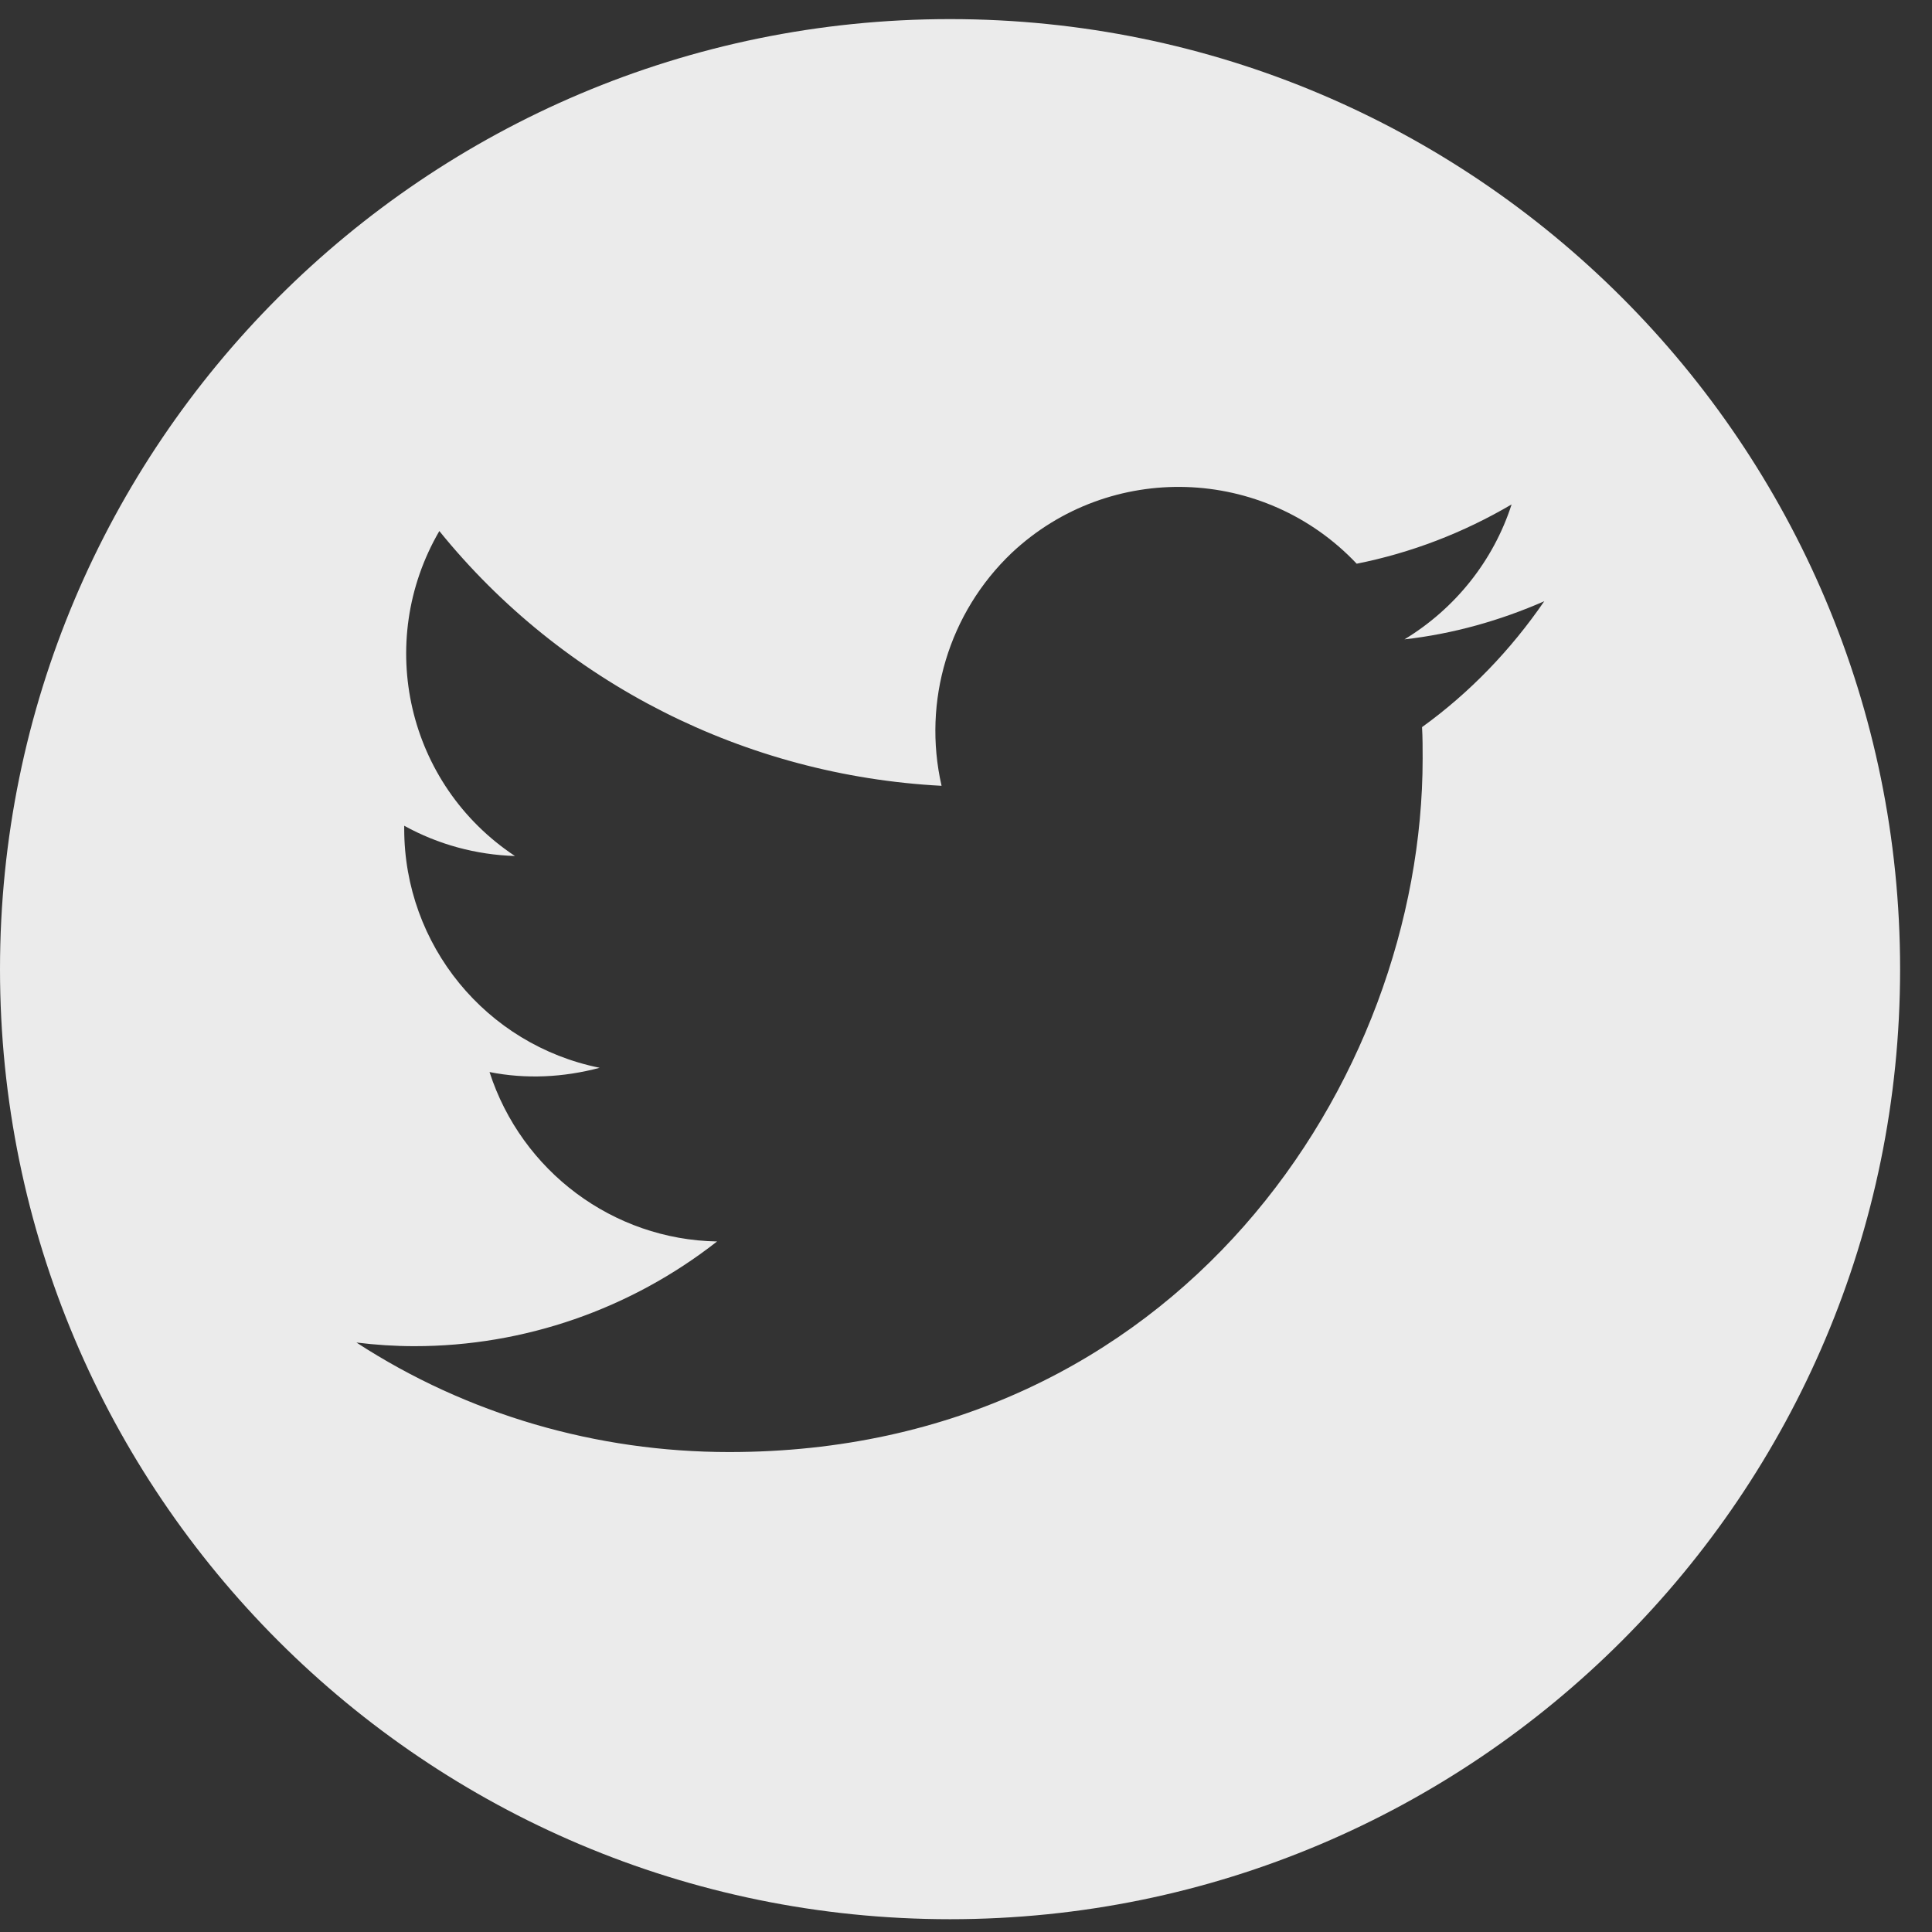
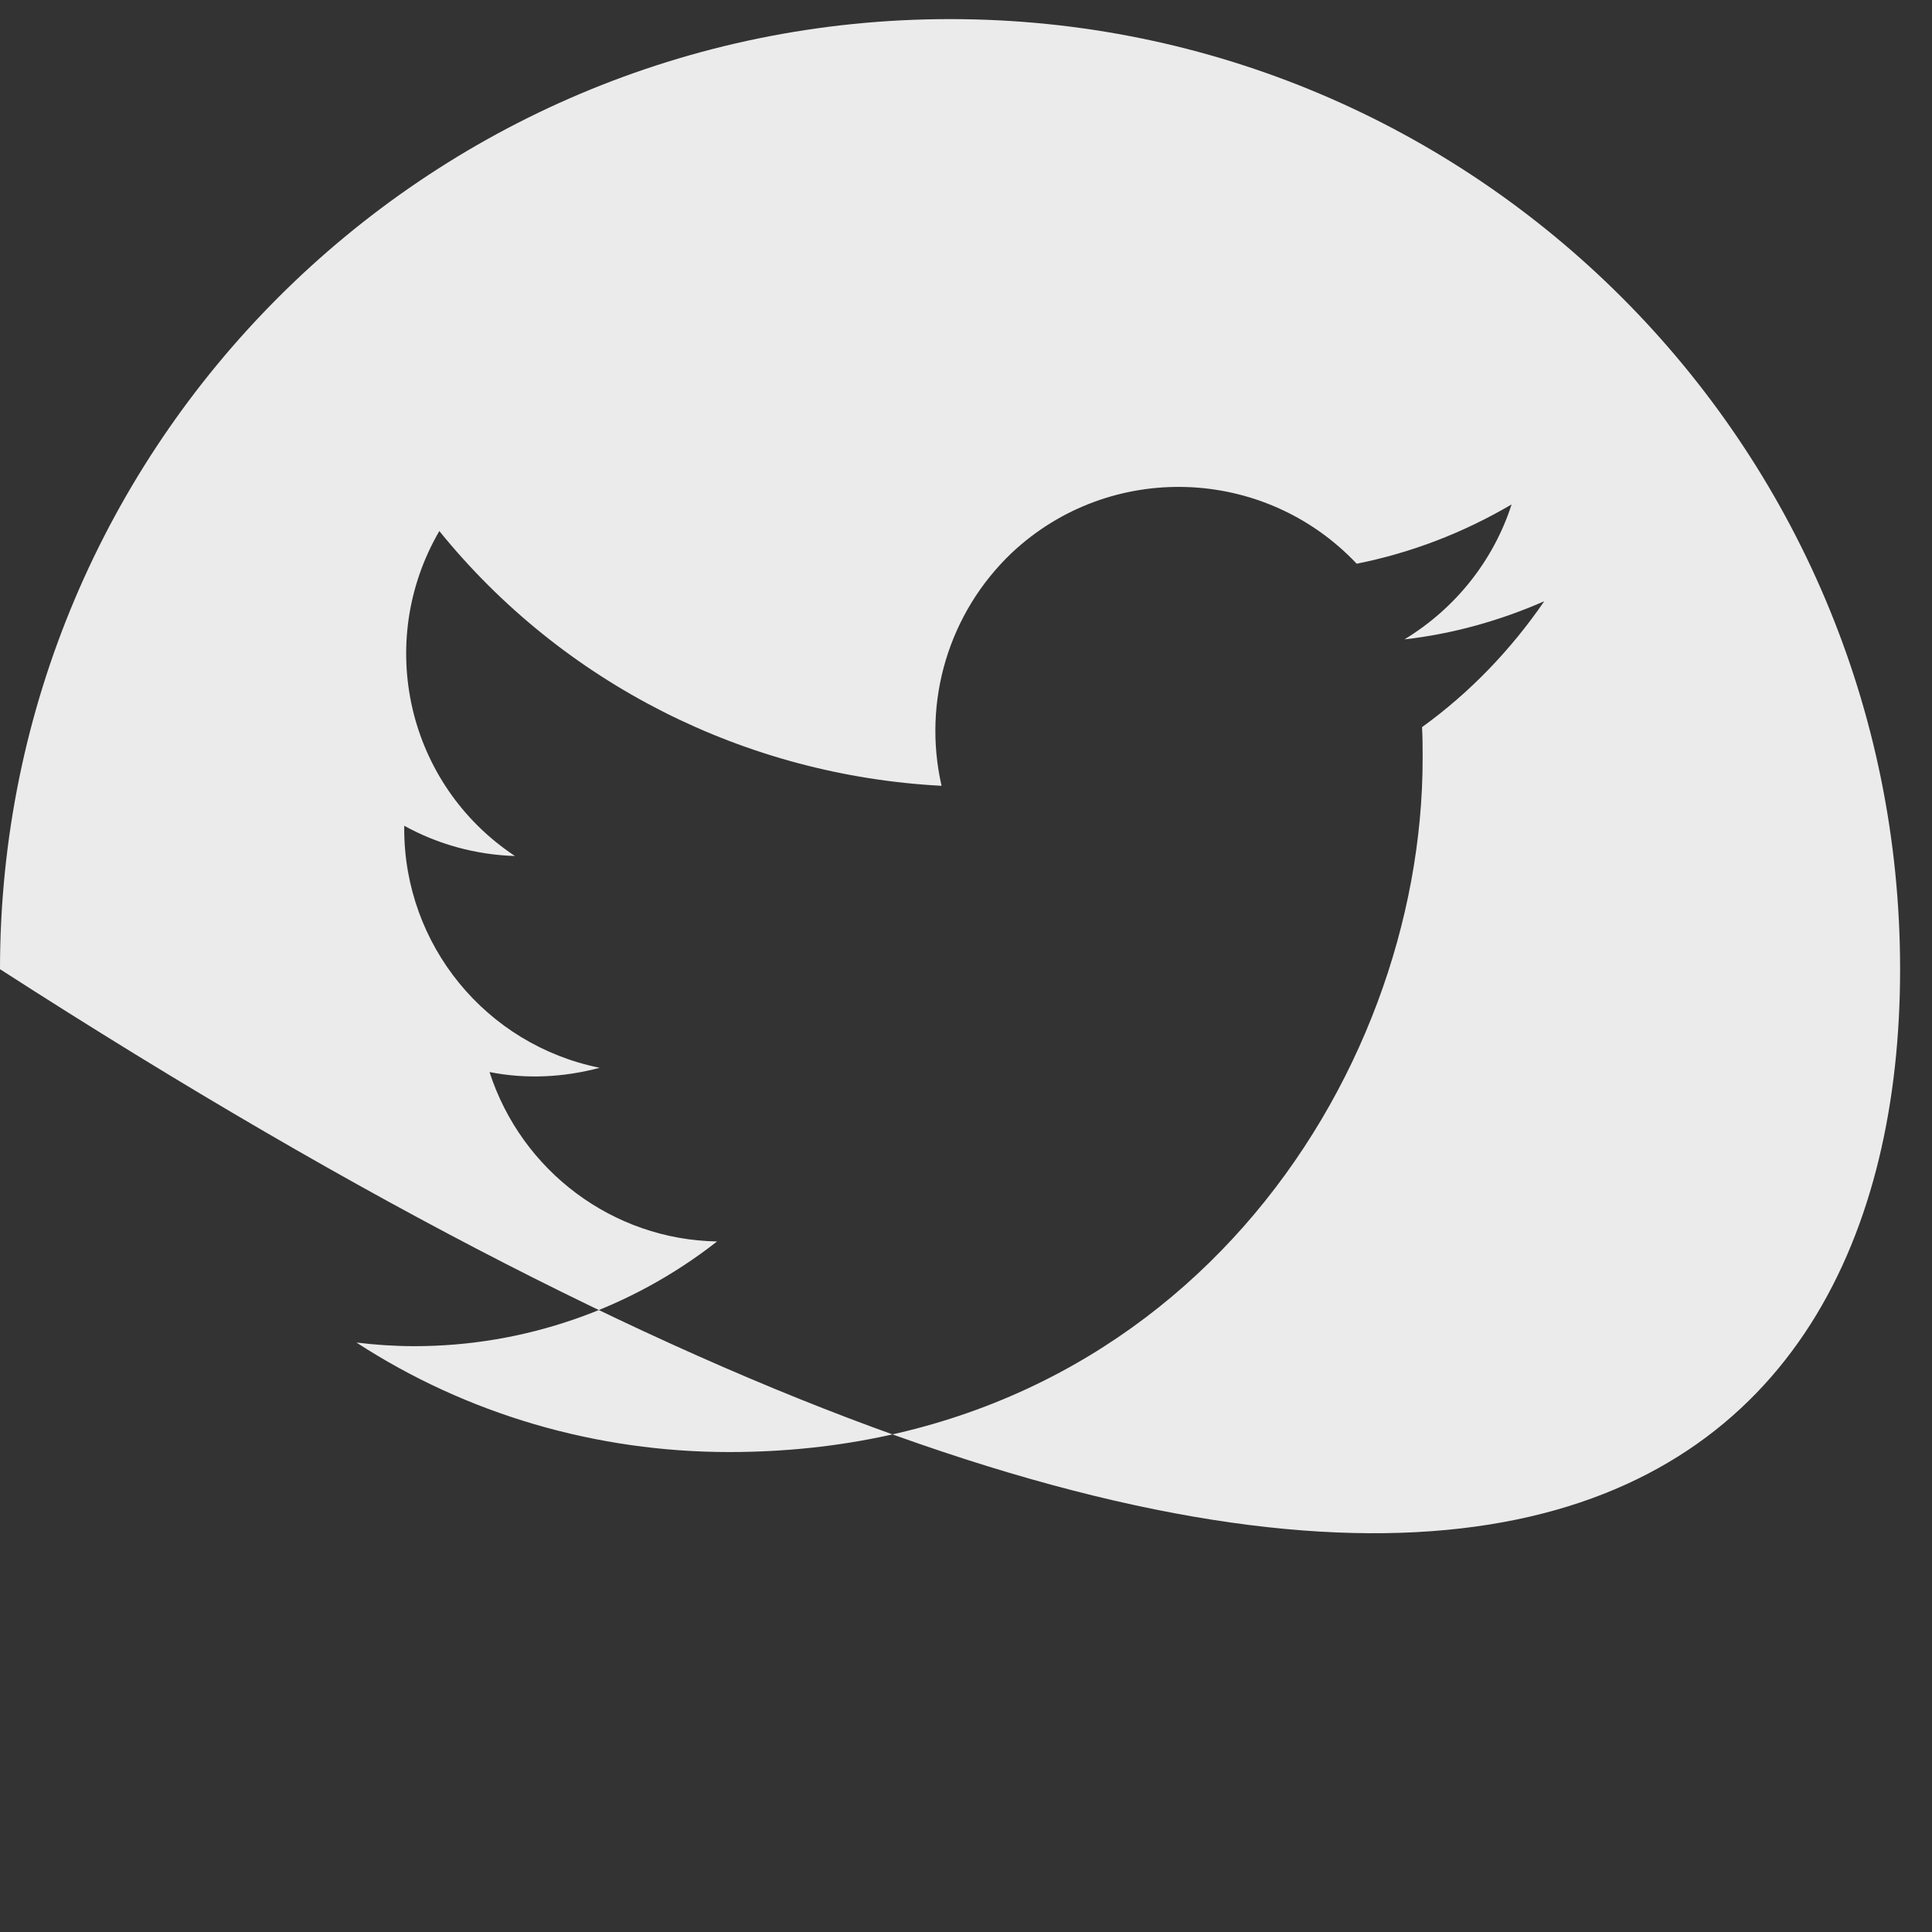
<svg xmlns="http://www.w3.org/2000/svg" width="45" height="45" viewBox="0 0 45 45" fill="none">
  <rect x="0" y="0" width="45" height="45" fill="#333333" stroke="none" />
-   <path d="M22.128 0.445C9.908 0.445 0 10.354 0 22.574C0 34.794 9.908 44.702 22.128 44.702C34.348 44.702 44.257 34.794 44.257 22.574C44.257 10.354 34.348 0.445 22.128 0.445ZM33.122 16.936C33.136 17.175 33.136 17.429 33.136 17.669C33.136 25.167 27.428 33.821 16.984 33.821C13.897 33.821 10.881 32.947 8.302 31.27C8.753 31.326 9.204 31.355 9.655 31.355C12.206 31.355 14.686 30.495 16.702 28.916C14.278 28.874 12.149 27.281 11.402 24.97C12.248 25.139 13.122 25.096 13.968 24.871C11.318 24.335 9.415 22.01 9.415 19.304C9.415 19.276 9.415 19.261 9.415 19.233C10.204 19.67 11.092 19.91 11.994 19.938C9.486 18.275 8.724 14.963 10.233 12.369C13.108 15.921 17.364 18.063 21.931 18.303C21.48 16.33 22.1 14.272 23.566 12.877C25.849 10.734 29.443 10.847 31.6 13.13C32.868 12.877 34.08 12.412 35.208 11.749C34.785 13.06 33.897 14.173 32.713 14.892C33.841 14.765 34.94 14.455 35.969 14.004C35.194 15.132 34.236 16.133 33.122 16.936Z" fill="white" fill-opacity="0.9" />
+   <path d="M22.128 0.445C9.908 0.445 0 10.354 0 22.574C34.348 44.702 44.257 34.794 44.257 22.574C44.257 10.354 34.348 0.445 22.128 0.445ZM33.122 16.936C33.136 17.175 33.136 17.429 33.136 17.669C33.136 25.167 27.428 33.821 16.984 33.821C13.897 33.821 10.881 32.947 8.302 31.27C8.753 31.326 9.204 31.355 9.655 31.355C12.206 31.355 14.686 30.495 16.702 28.916C14.278 28.874 12.149 27.281 11.402 24.97C12.248 25.139 13.122 25.096 13.968 24.871C11.318 24.335 9.415 22.01 9.415 19.304C9.415 19.276 9.415 19.261 9.415 19.233C10.204 19.67 11.092 19.91 11.994 19.938C9.486 18.275 8.724 14.963 10.233 12.369C13.108 15.921 17.364 18.063 21.931 18.303C21.48 16.33 22.1 14.272 23.566 12.877C25.849 10.734 29.443 10.847 31.6 13.13C32.868 12.877 34.08 12.412 35.208 11.749C34.785 13.06 33.897 14.173 32.713 14.892C33.841 14.765 34.94 14.455 35.969 14.004C35.194 15.132 34.236 16.133 33.122 16.936Z" fill="white" fill-opacity="0.9" />
</svg>